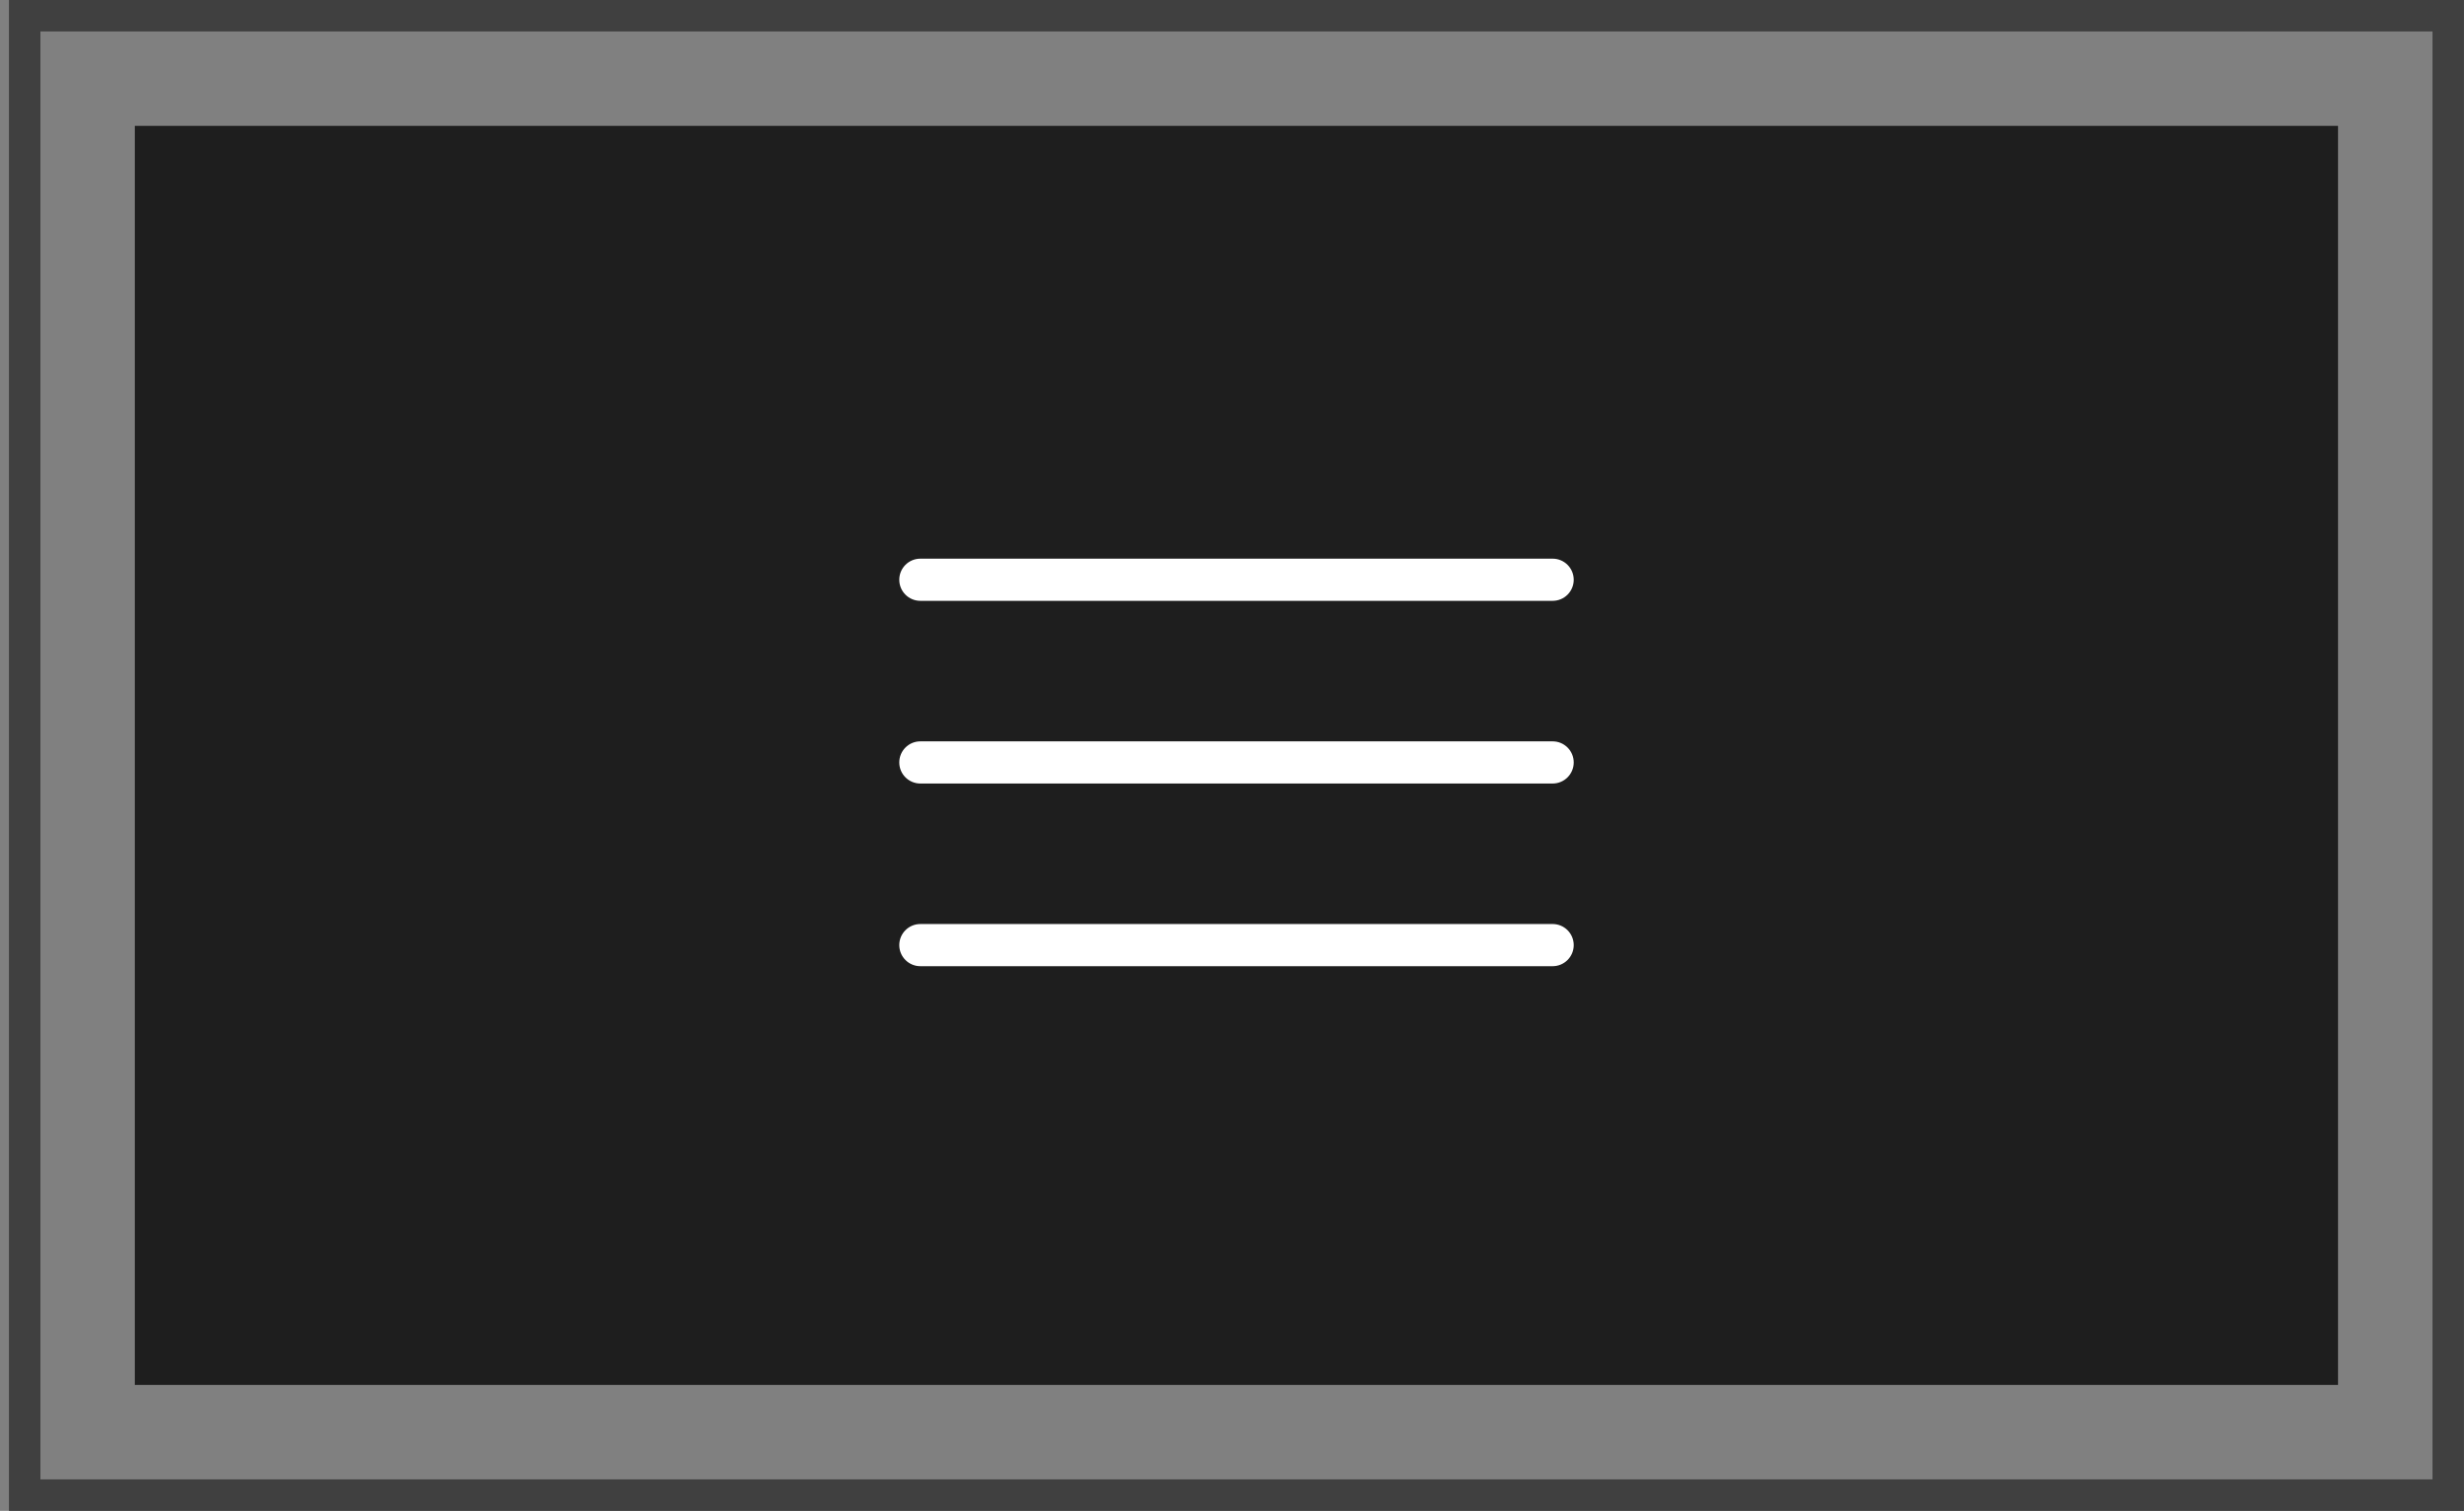
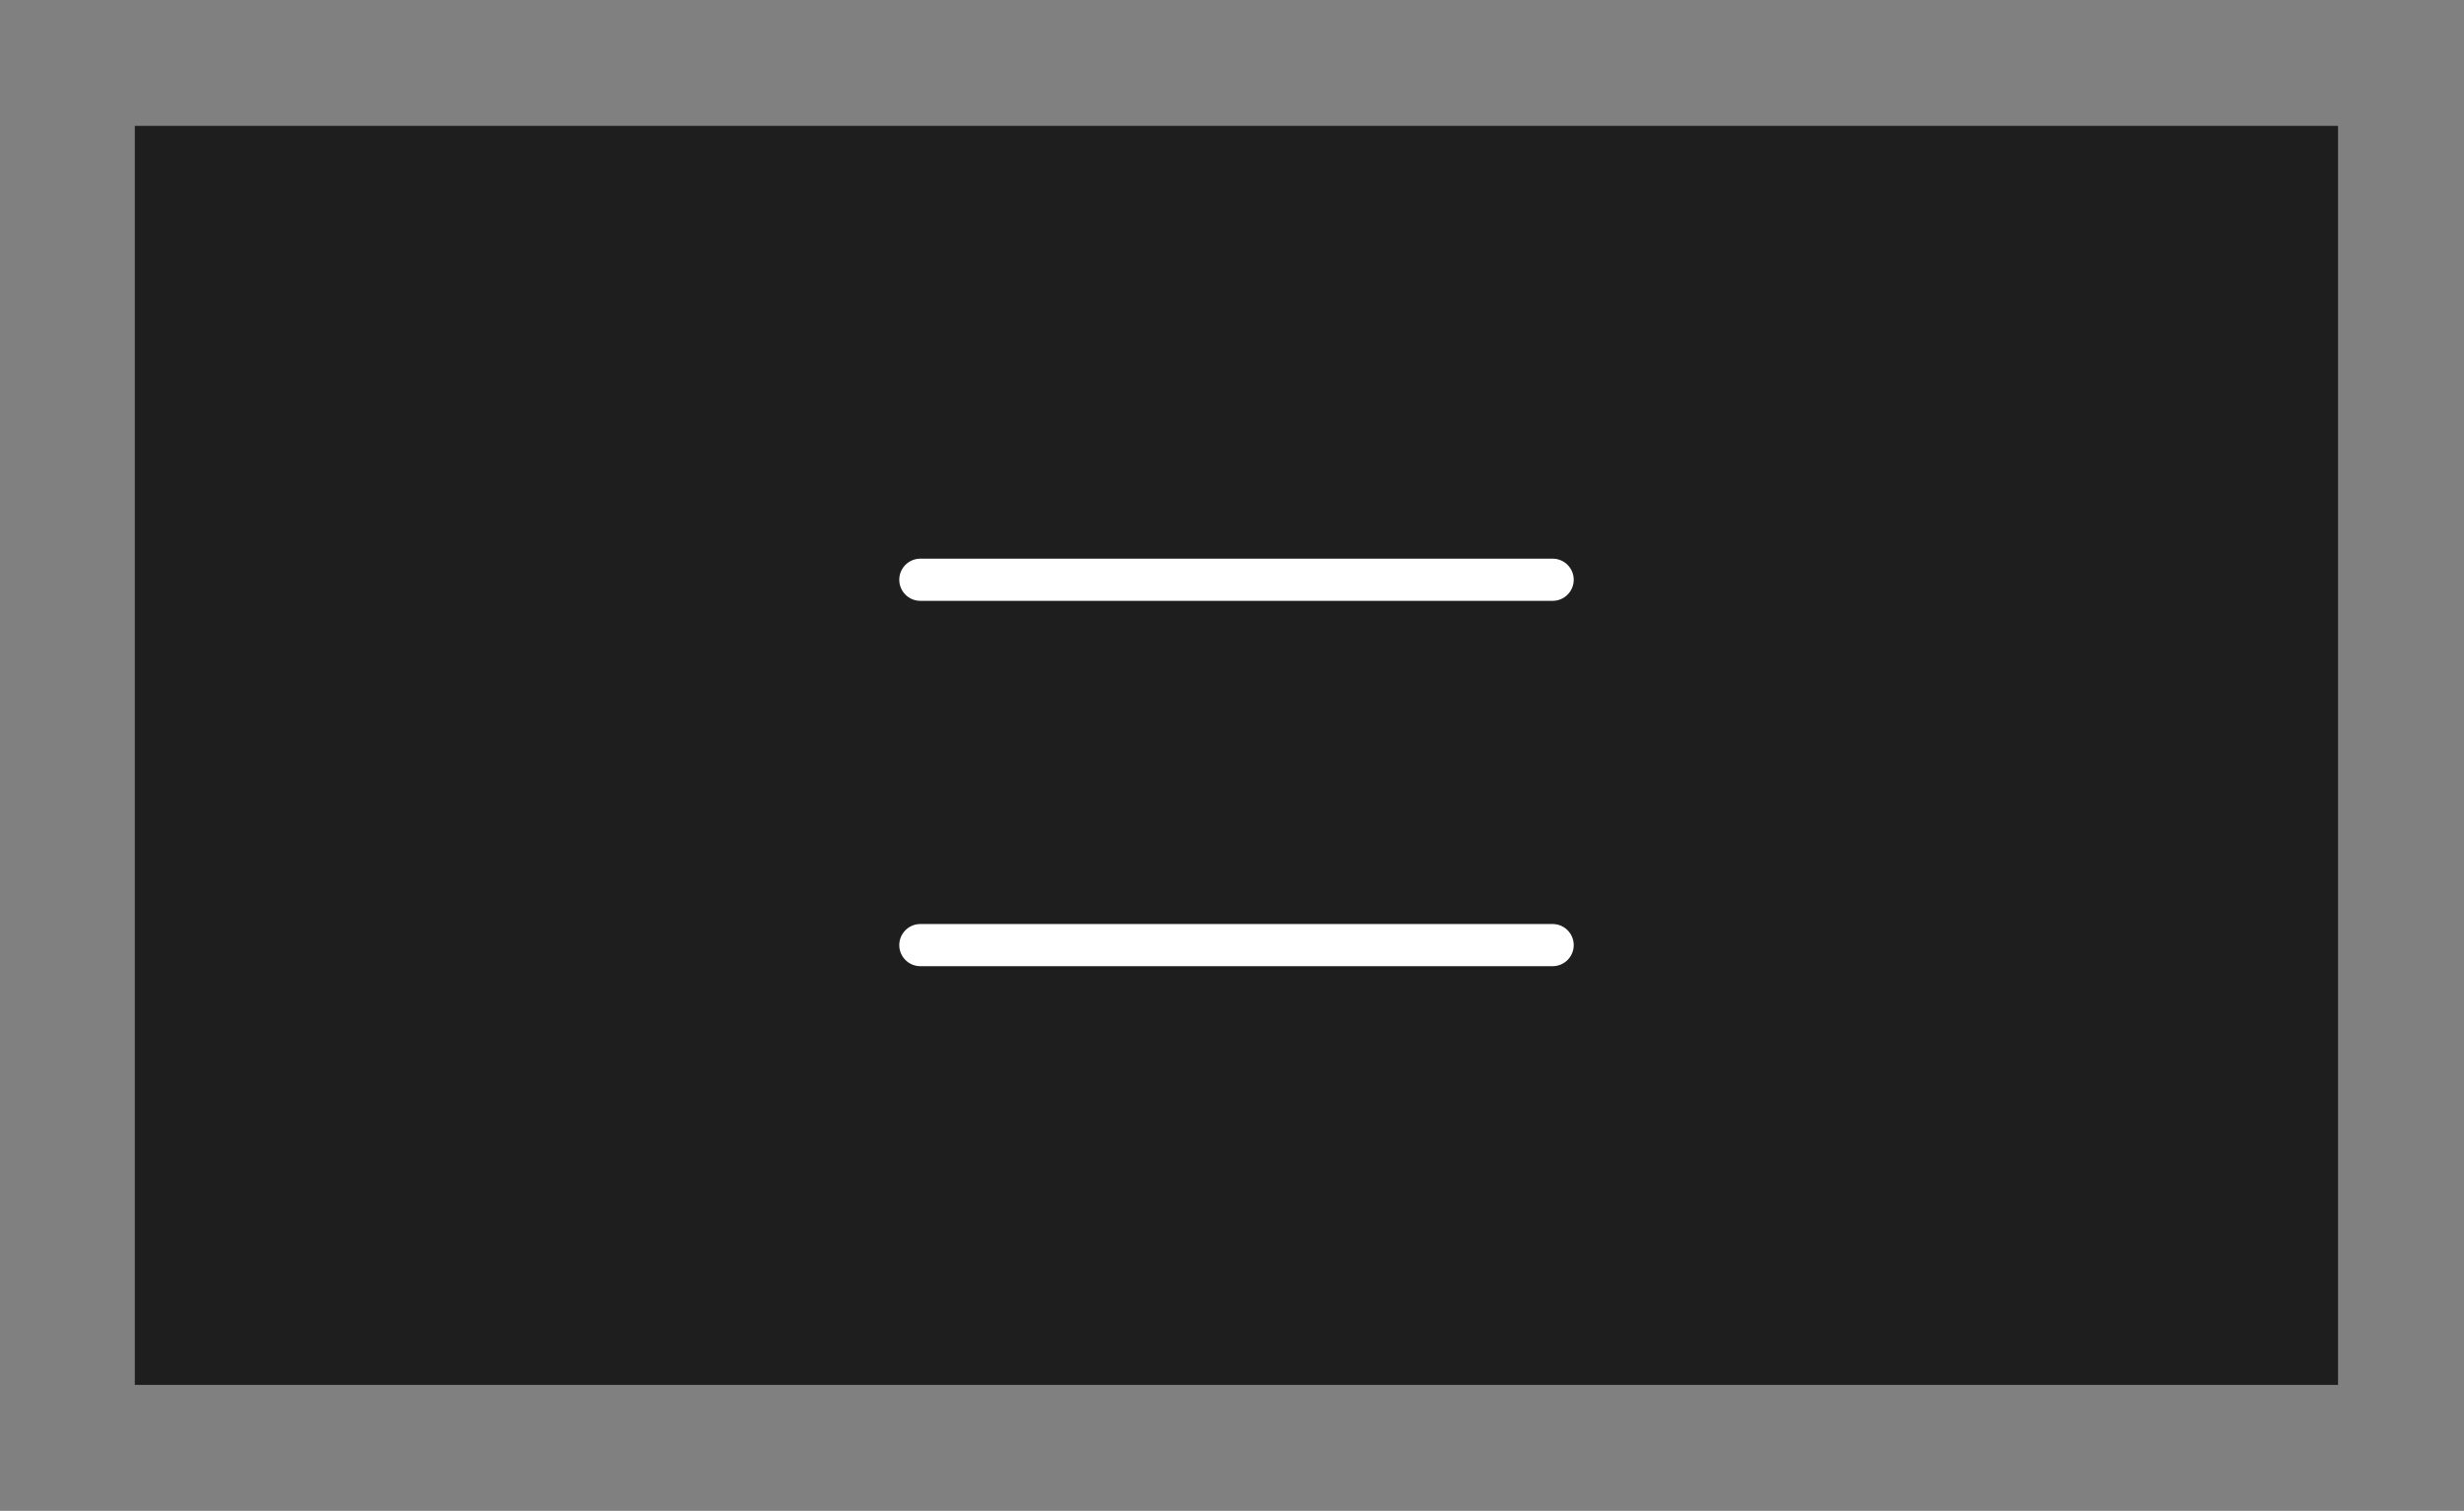
<svg xmlns="http://www.w3.org/2000/svg" width="137" height="84" viewBox="0 0 137 84" fill="none">
  <rect x="0" y="0" width="137" height="84" fill="#808080" stroke="none" />
  <rect width="122.5" height="70" transform="translate(7.496 6.998)" fill="#1E1E1E" />
  <path d="M86.328 31.061H51.172C50.525 31.061 50 31.586 50 32.233C50 32.881 50.525 33.405 51.172 33.405H86.328C86.975 33.405 87.5 32.881 87.5 32.233C87.5 31.586 86.975 31.061 86.328 31.061Z" fill="white" />
-   <path d="M86.328 41.218H51.172C50.525 41.218 50 41.742 50 42.39C50 43.037 50.525 43.562 51.172 43.562H86.328C86.975 43.562 87.5 43.037 87.5 42.39C87.5 41.742 86.975 41.218 86.328 41.218Z" fill="white" />
  <path d="M86.328 51.374H51.172C50.525 51.374 50 51.899 50 52.546C50 53.193 50.525 53.718 51.172 53.718H86.328C86.975 53.718 87.5 53.193 87.5 52.546C87.5 51.899 86.975 51.374 86.328 51.374Z" fill="white" />
-   <rect x="1.373" y="0.875" width="134.75" height="82.25" stroke="#404040" stroke-width="1.75" />
</svg>